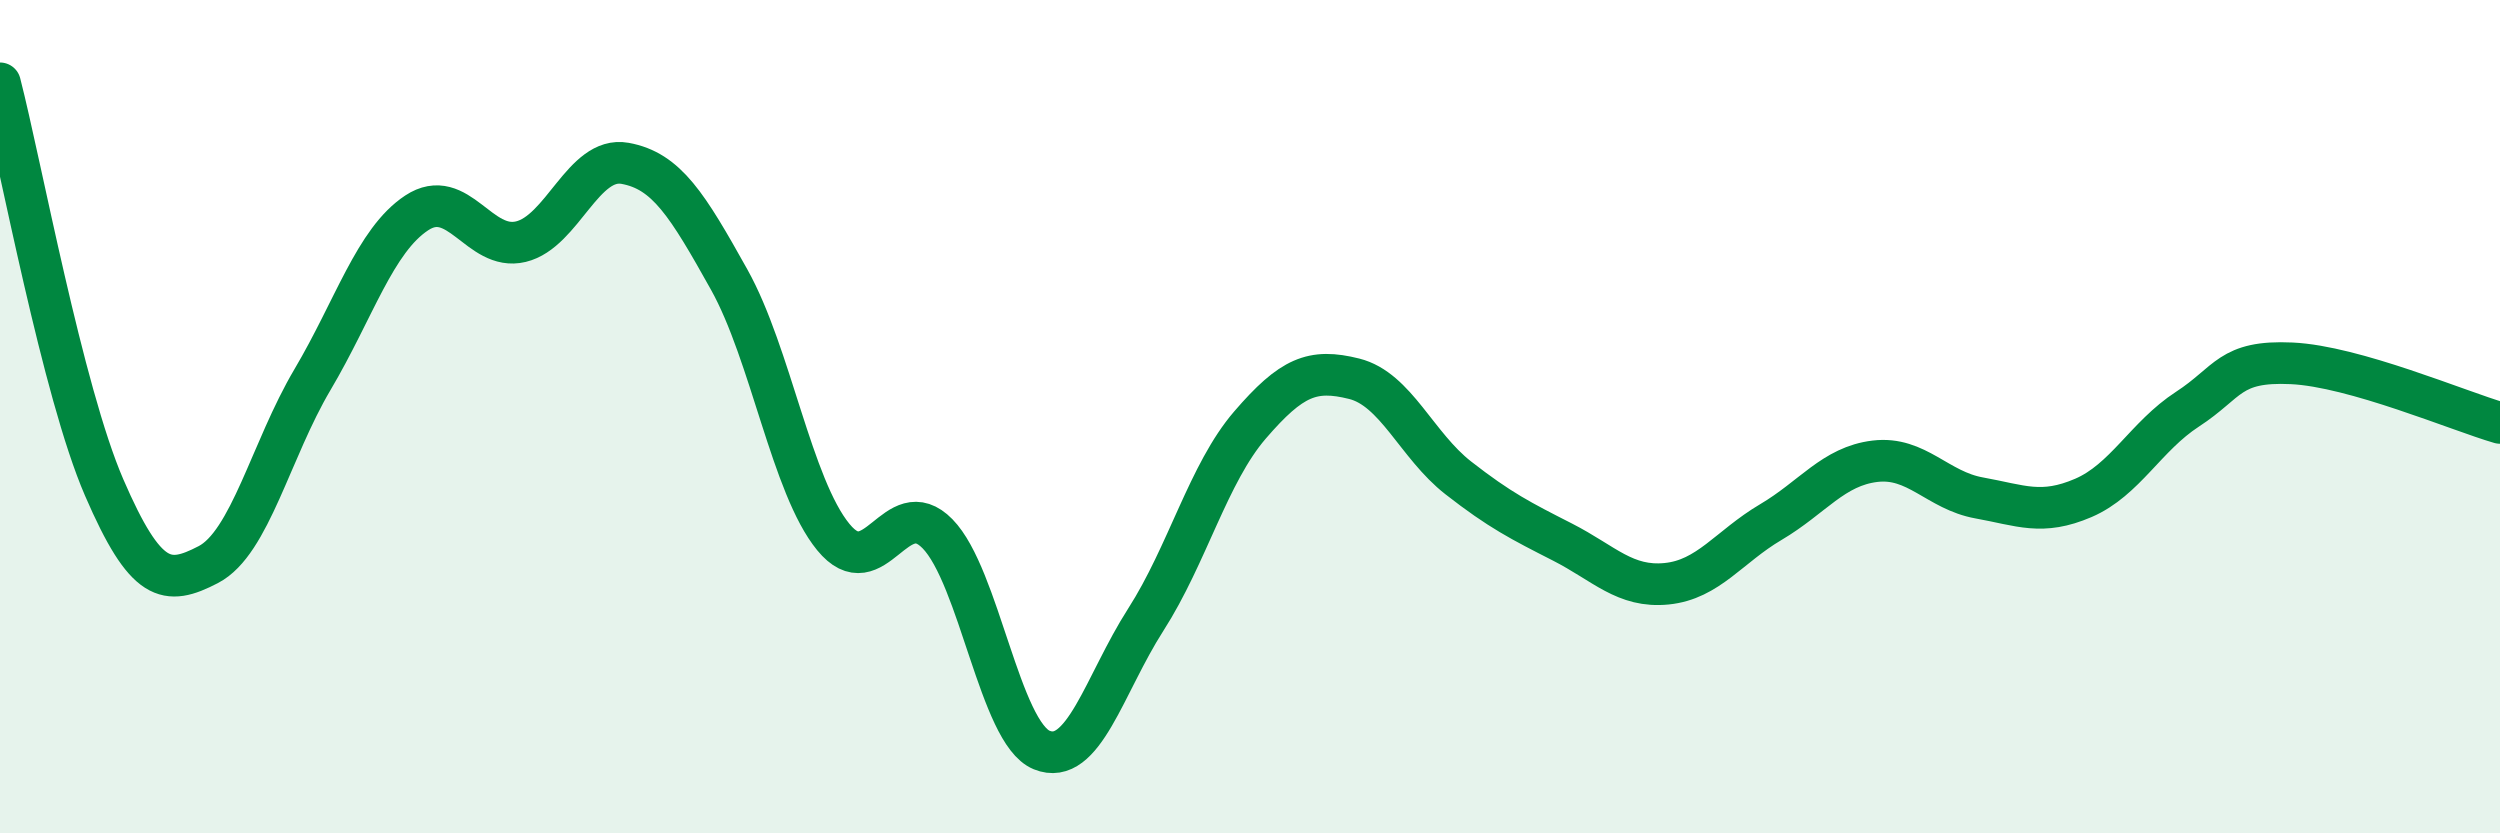
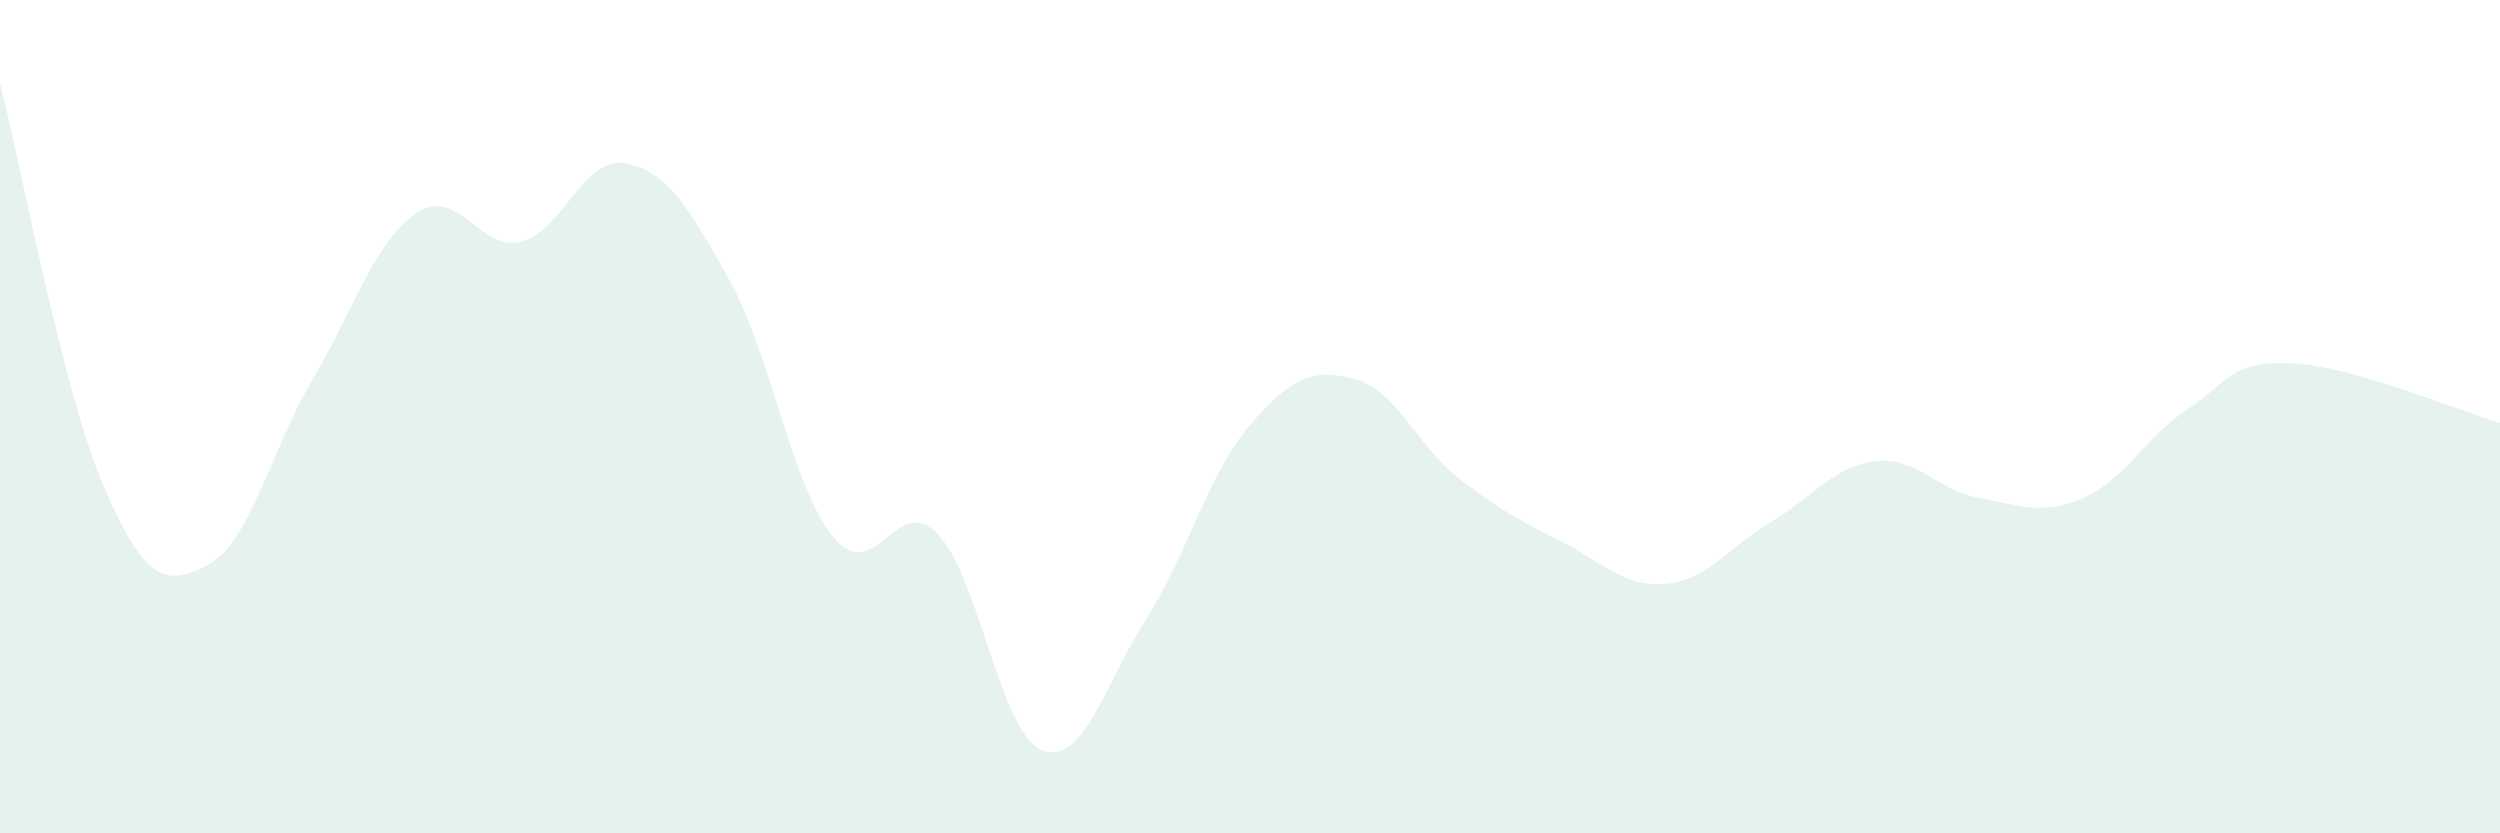
<svg xmlns="http://www.w3.org/2000/svg" width="60" height="20" viewBox="0 0 60 20">
  <path d="M 0,2 C 0.5,3.94 1.5,9.39 2.5,11.7 C 3.5,14.01 4,14.07 5,13.55 C 6,13.03 6.5,10.8 7.5,9.11 C 8.5,7.42 9,5.77 10,5.11 C 11,4.45 11.5,6.04 12.5,5.8 C 13.5,5.56 14,3.74 15,3.92 C 16,4.1 16.5,4.92 17.5,6.71 C 18.5,8.5 19,11.67 20,12.89 C 21,14.11 21.5,11.79 22.5,12.81 C 23.5,13.83 24,17.59 25,18 C 26,18.41 26.5,16.43 27.5,14.87 C 28.5,13.31 29,11.36 30,10.2 C 31,9.04 31.5,8.84 32.5,9.09 C 33.5,9.34 34,10.69 35,11.47 C 36,12.25 36.5,12.5 37.5,13.01 C 38.5,13.52 39,14.11 40,14.01 C 41,13.91 41.5,13.12 42.5,12.53 C 43.5,11.94 44,11.19 45,11.07 C 46,10.95 46.5,11.77 47.5,11.95 C 48.5,12.13 49,12.38 50,11.95 C 51,11.52 51.5,10.47 52.5,9.82 C 53.5,9.17 53.5,8.65 55,8.72 C 56.5,8.79 59,9.86 60,10.15L60 20L0 20Z" fill="#008740" opacity="0.1" stroke-linecap="round" stroke-linejoin="round" />
-   <path d="M 0,2 C 0.5,3.94 1.5,9.39 2.5,11.7 C 3.5,14.01 4,14.07 5,13.55 C 6,13.03 6.5,10.8 7.5,9.11 C 8.5,7.42 9,5.77 10,5.11 C 11,4.45 11.5,6.04 12.5,5.8 C 13.5,5.56 14,3.74 15,3.92 C 16,4.1 16.5,4.92 17.5,6.71 C 18.5,8.5 19,11.67 20,12.89 C 21,14.11 21.5,11.79 22.5,12.81 C 23.5,13.83 24,17.59 25,18 C 26,18.41 26.5,16.43 27.5,14.87 C 28.5,13.31 29,11.36 30,10.2 C 31,9.04 31.5,8.84 32.5,9.09 C 33.5,9.34 34,10.69 35,11.47 C 36,12.25 36.5,12.5 37.5,13.01 C 38.5,13.52 39,14.11 40,14.01 C 41,13.91 41.5,13.12 42.5,12.53 C 43.5,11.94 44,11.19 45,11.07 C 46,10.95 46.5,11.77 47.5,11.95 C 48.5,12.13 49,12.38 50,11.95 C 51,11.52 51.5,10.47 52.5,9.82 C 53.5,9.17 53.5,8.65 55,8.72 C 56.5,8.79 59,9.86 60,10.15" stroke="#008740" stroke-width="1" fill="none" stroke-linecap="round" stroke-linejoin="round" />
</svg>